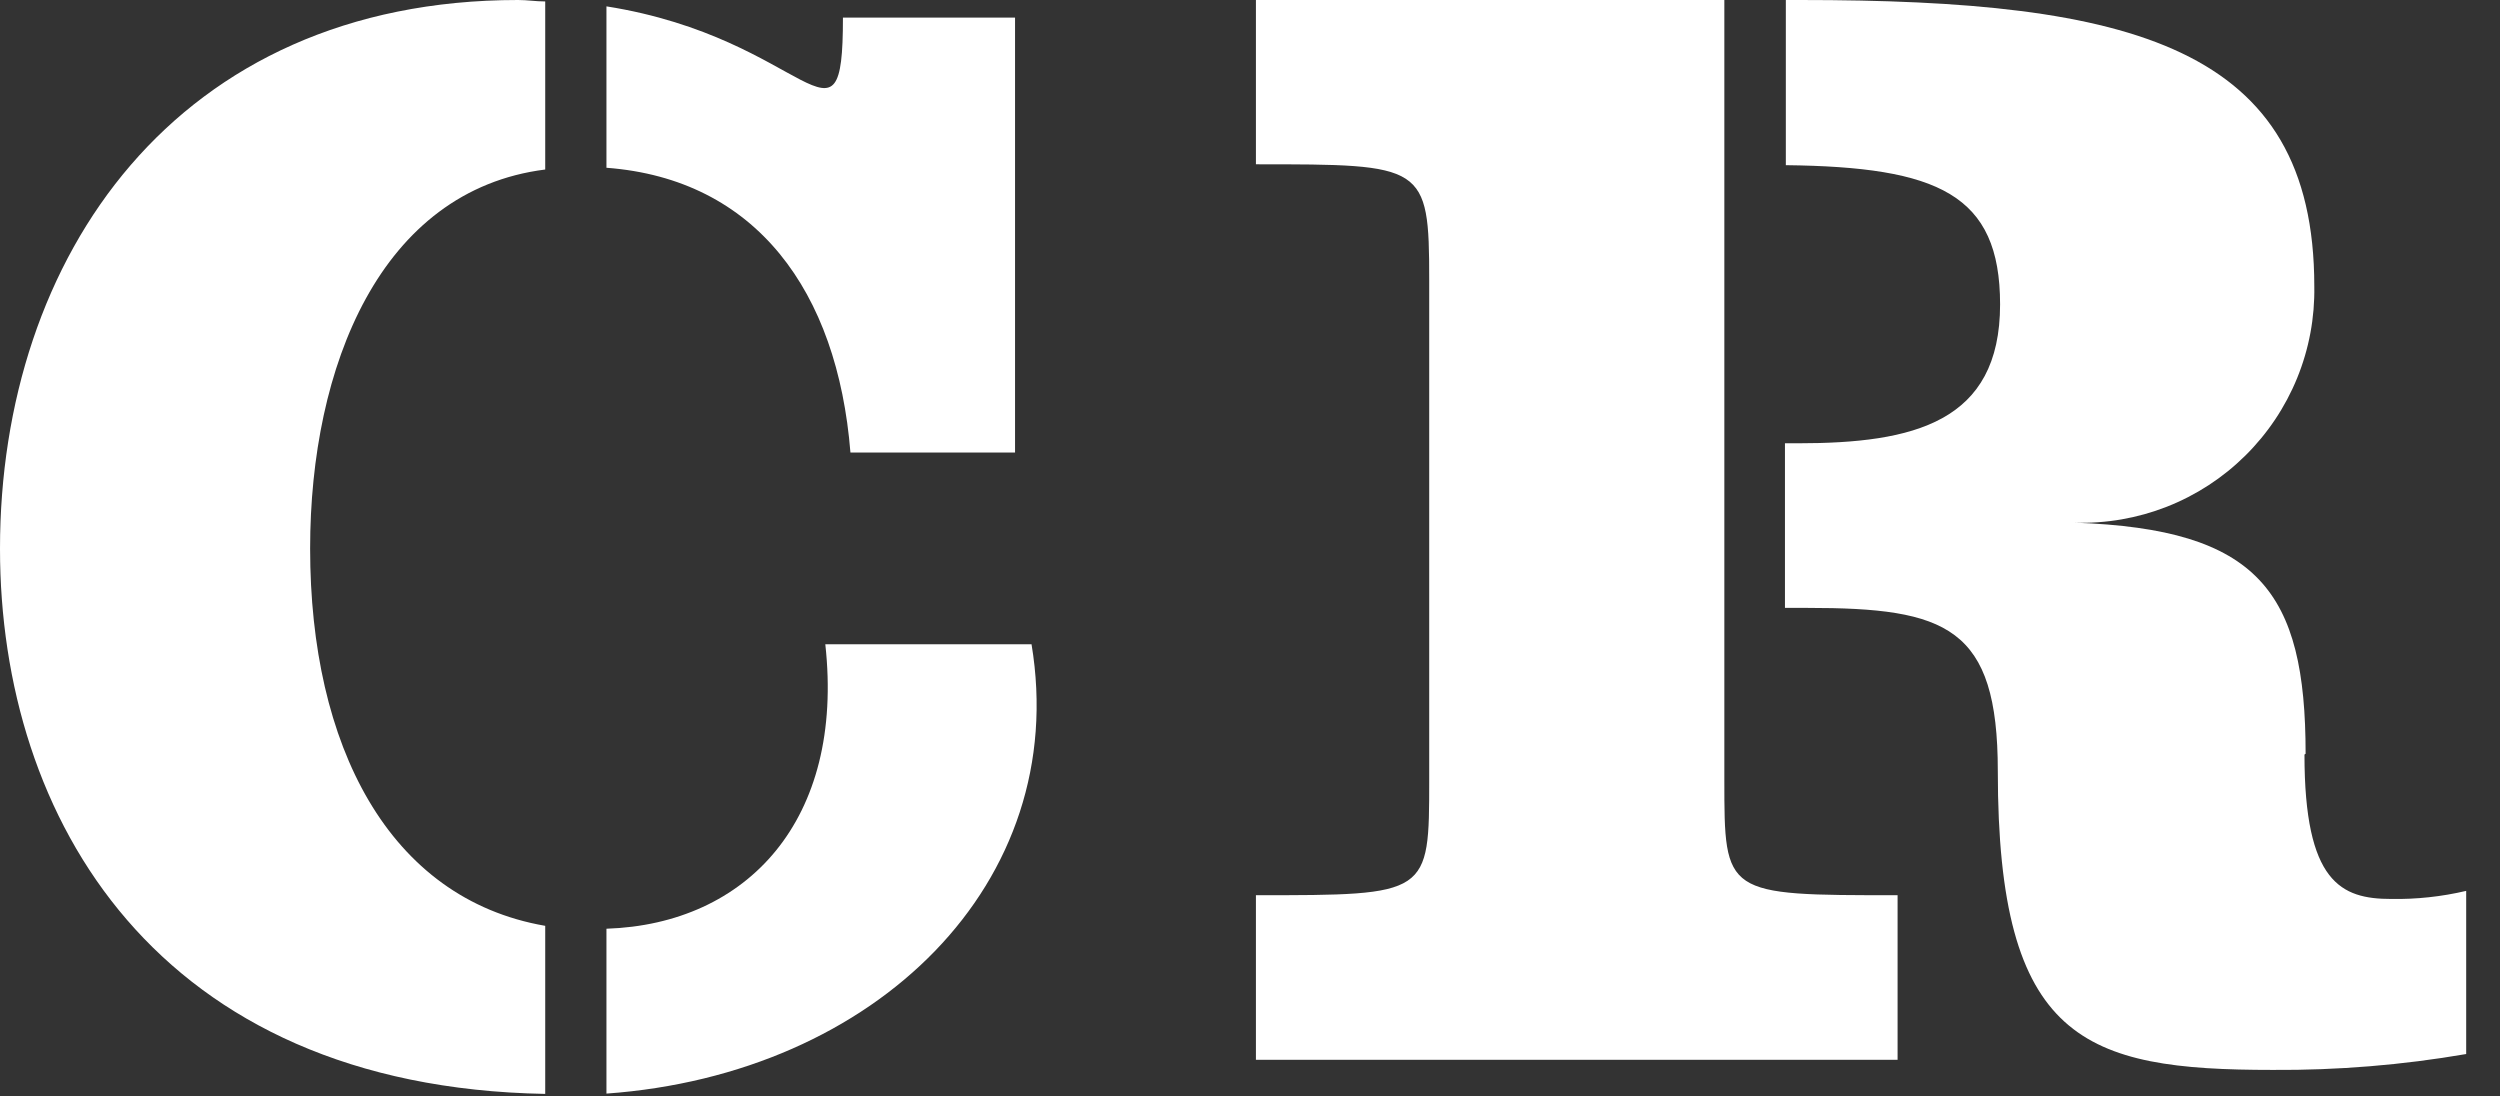
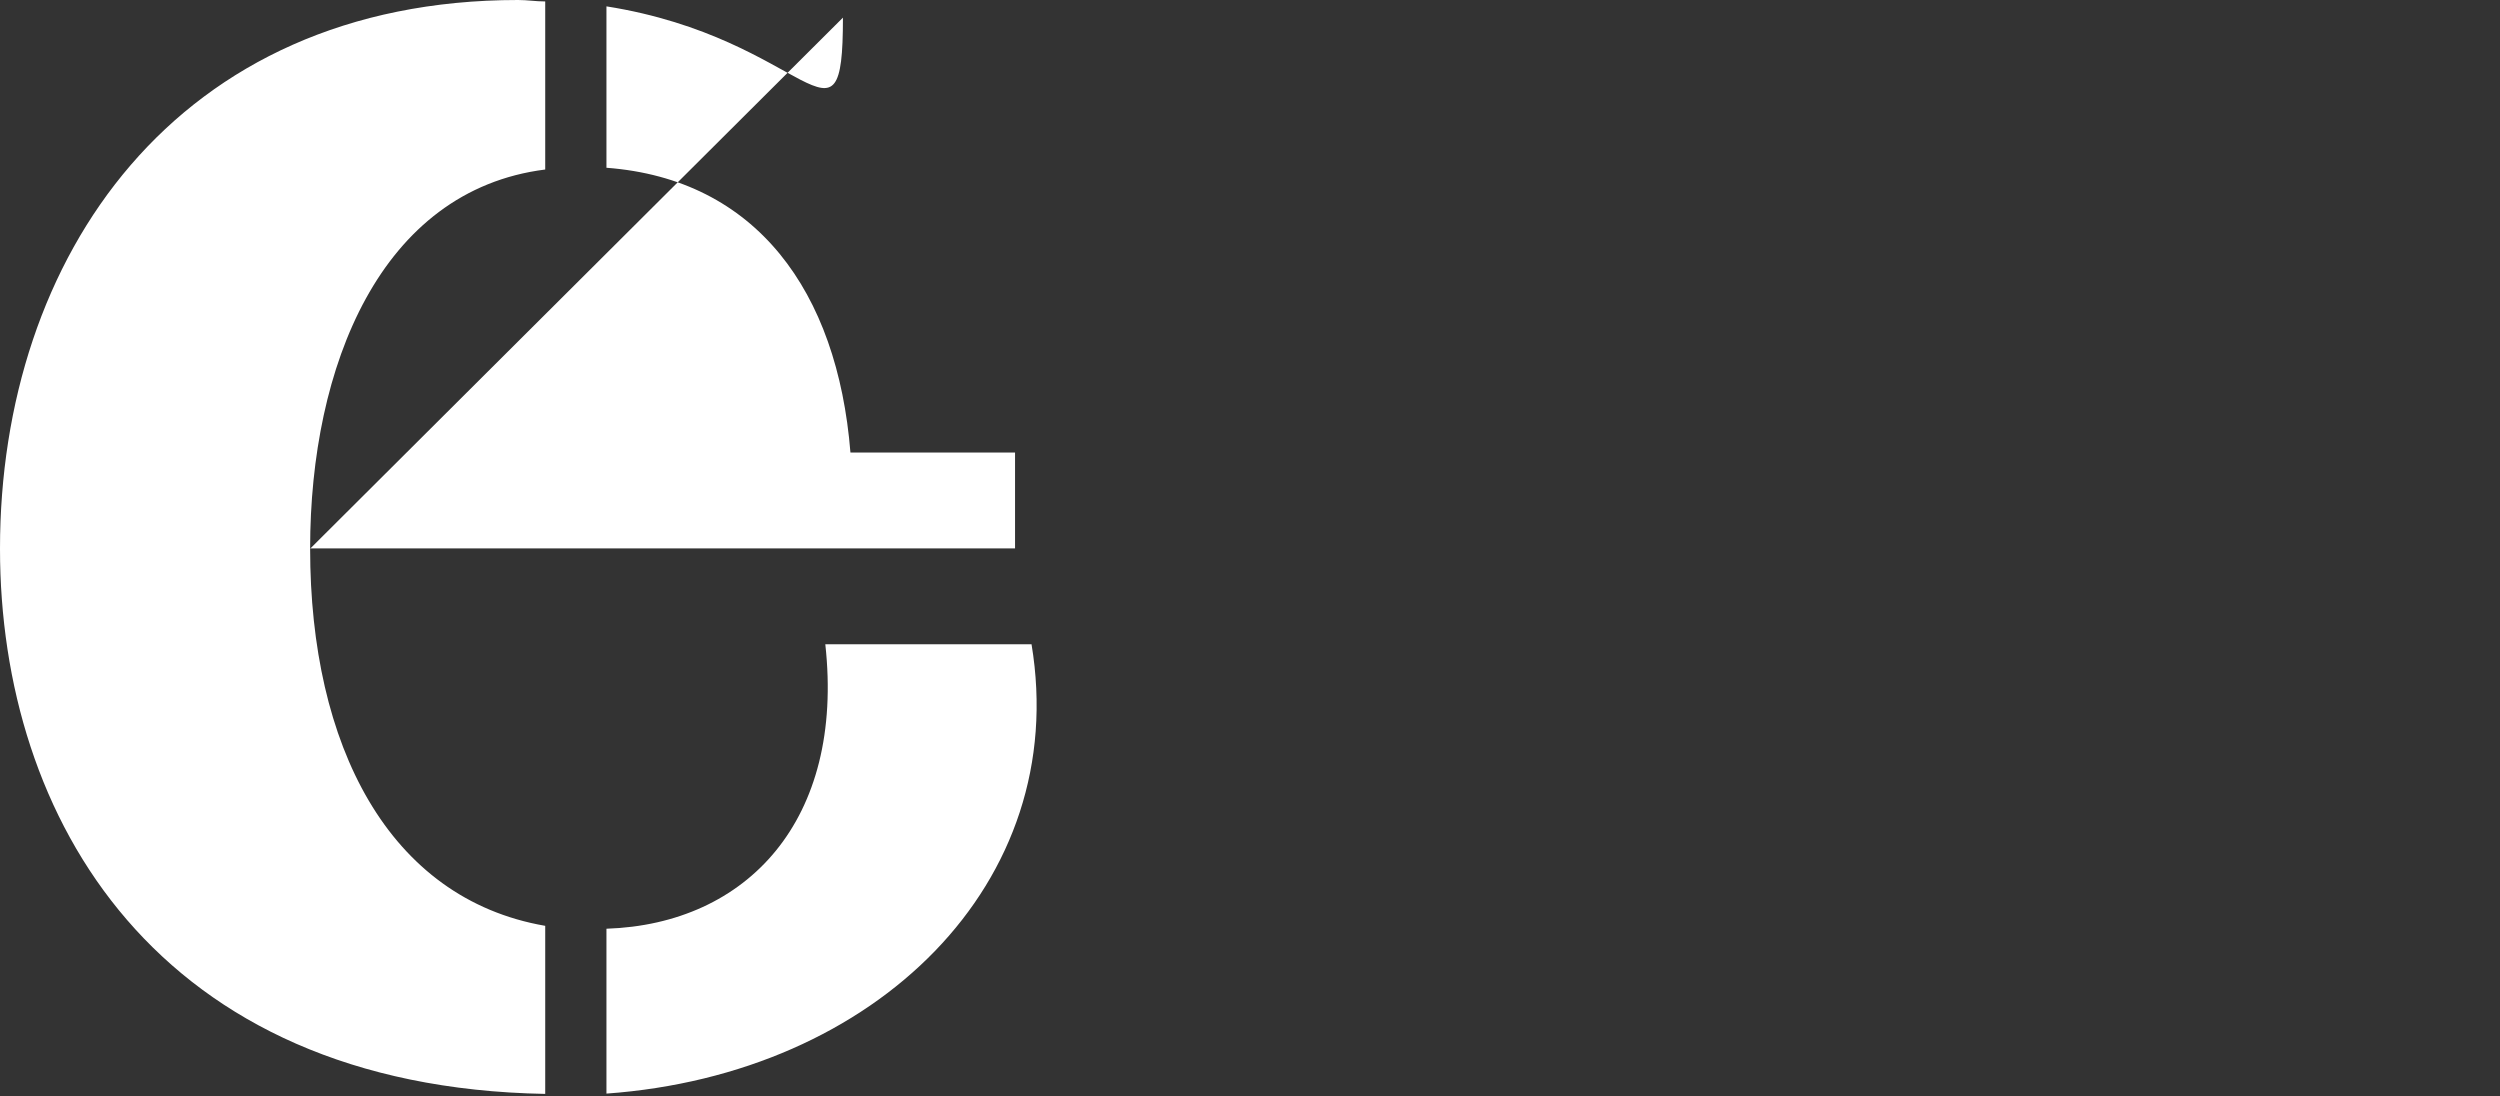
<svg xmlns="http://www.w3.org/2000/svg" width="57" height="25" viewBox="0 0 57 25" fill="none">
  <rect x="0" y="0" width="57" height="25" fill="#333333" stroke="none" />
-   <path d="M7.071 12.51C7.071 16.994 8.856 20.49 12.431 21.109V24.941C3.575 24.783 0 18.66 0 12.51C0 5.866 4.01 0 11.812 0C12.029 0 12.214 0.033 12.431 0.033V3.865C8.678 4.339 7.071 8.349 7.071 12.503M19.245 0.402H23.143V10.317H19.39C19.094 6.637 17.237 4.082 13.827 3.825V0.145C18.436 0.876 19.219 3.792 19.219 0.402M18.817 14.689H23.519C24.421 20.121 19.976 24.493 13.827 24.934V21.175C17.033 21.069 19.259 18.699 18.817 14.689" fill="white" />
-   <path d="M39.315 0V17.777C39.315 20.411 39.315 20.411 43.265 20.411V24.164H28.635V20.411C32.586 20.411 32.586 20.411 32.586 17.777V6.38C32.586 3.746 32.474 3.746 28.635 3.746V0H39.315ZM52.542 17.204C52.542 20.121 53.378 20.496 54.517 20.496C55.093 20.506 55.668 20.444 56.229 20.312V24.032C54.772 24.283 53.296 24.404 51.818 24.394C47.518 24.394 45.55 23.736 45.55 17.58C45.55 14.288 44.384 13.86 41.211 13.86H40.697V10.107H40.993C43.627 10.107 45.602 9.633 45.602 6.94C45.602 4.425 44.18 3.806 40.717 3.766V0H41.046C48.605 0 52.766 1.053 52.766 6.525C52.779 7.243 52.646 7.956 52.375 8.62C52.104 9.285 51.7 9.888 51.189 10.392C50.678 10.897 50.07 11.292 49.402 11.554C48.733 11.816 48.019 11.94 47.301 11.917C51.495 12.062 52.568 13.484 52.568 17.185" fill="white" />
+   <path d="M7.071 12.51C7.071 16.994 8.856 20.49 12.431 21.109V24.941C3.575 24.783 0 18.66 0 12.51C0 5.866 4.01 0 11.812 0C12.029 0 12.214 0.033 12.431 0.033V3.865C8.678 4.339 7.071 8.349 7.071 12.503H23.143V10.317H19.39C19.094 6.637 17.237 4.082 13.827 3.825V0.145C18.436 0.876 19.219 3.792 19.219 0.402M18.817 14.689H23.519C24.421 20.121 19.976 24.493 13.827 24.934V21.175C17.033 21.069 19.259 18.699 18.817 14.689" fill="white" />
</svg>